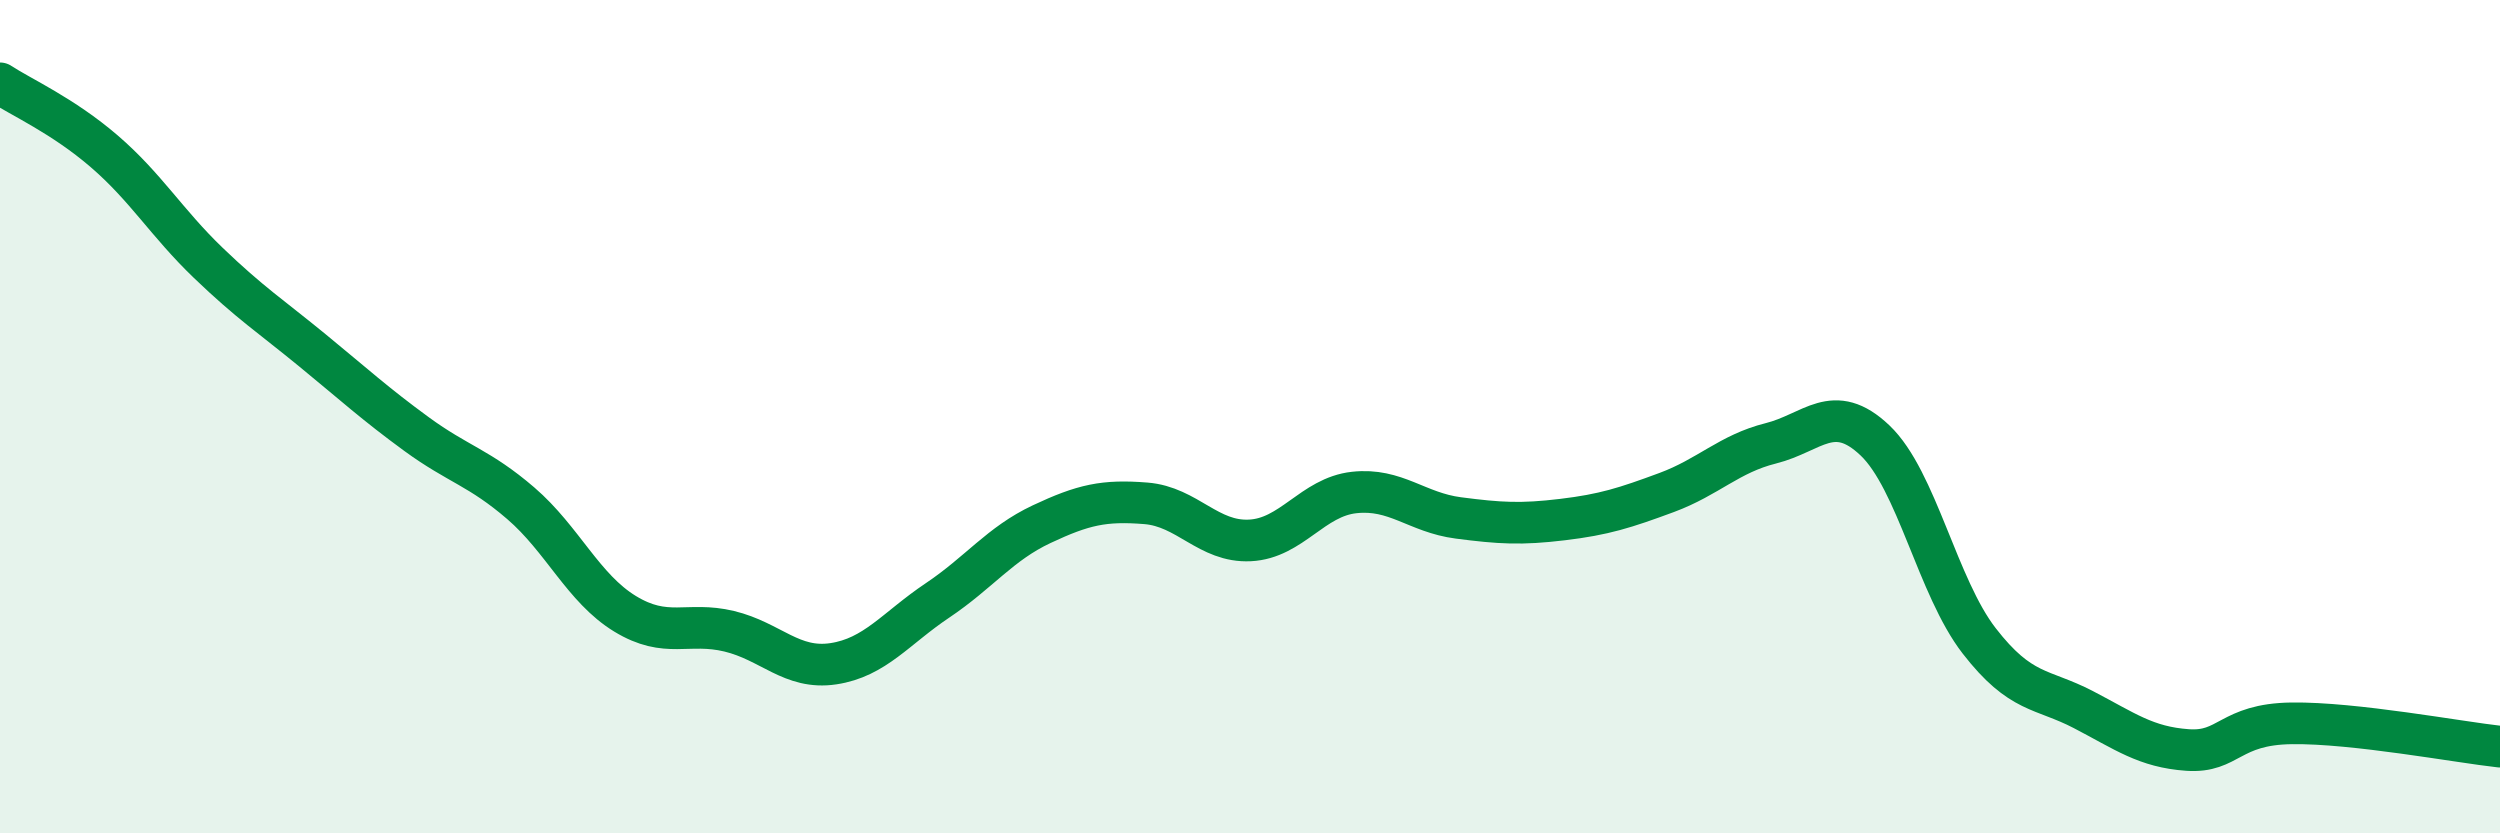
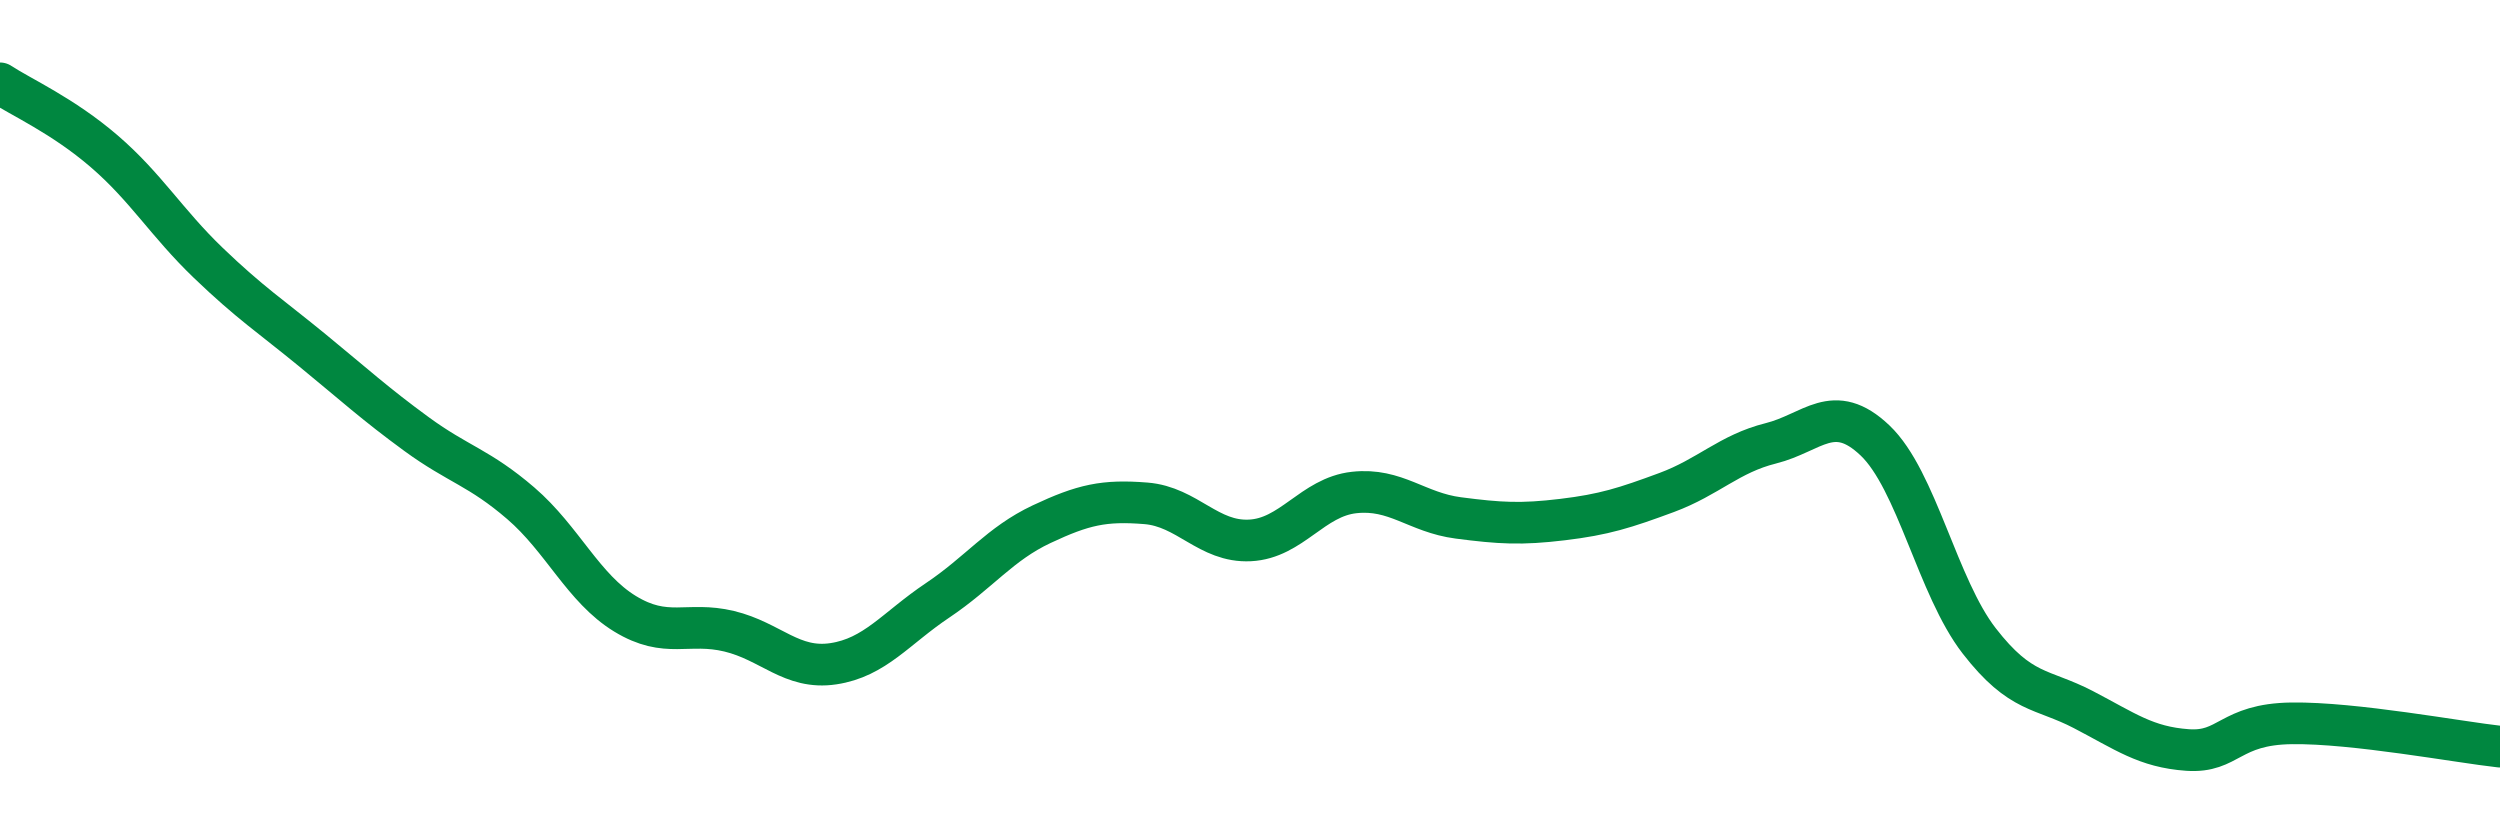
<svg xmlns="http://www.w3.org/2000/svg" width="60" height="20" viewBox="0 0 60 20">
-   <path d="M 0,2 C 0.5,2.33 1.5,2.77 2.5,3.63 C 3.5,4.49 4,5.35 5,6.31 C 6,7.27 6.5,7.59 7.5,8.41 C 8.5,9.23 9,9.69 10,10.42 C 11,11.15 11.5,11.22 12.5,12.08 C 13.5,12.94 14,14.12 15,14.73 C 16,15.34 16.5,14.91 17.5,15.15 C 18.5,15.39 19,16.08 20,15.93 C 21,15.78 21.5,15.08 22.5,14.41 C 23.5,13.74 24,13.05 25,12.58 C 26,12.11 26.5,12 27.5,12.08 C 28.5,12.16 29,13.02 30,12.97 C 31,12.92 31.5,11.93 32.5,11.82 C 33.5,11.71 34,12.3 35,12.43 C 36,12.56 36.5,12.59 37.5,12.47 C 38.5,12.35 39,12.19 40,11.82 C 41,11.45 41.5,10.89 42.5,10.64 C 43.5,10.39 44,9.62 45,10.57 C 46,11.52 46.5,14.09 47.5,15.38 C 48.5,16.67 49,16.51 50,17.03 C 51,17.55 51.5,17.93 52.5,18 C 53.5,18.07 53.5,17.38 55,17.36 C 56.5,17.34 59,17.81 60,17.92L60 20L0 20Z" fill="#008740" opacity="0.1" stroke-linecap="round" stroke-linejoin="round" />
  <path d="M 0,2 C 0.5,2.33 1.5,2.77 2.5,3.63 C 3.5,4.49 4,5.35 5,6.31 C 6,7.27 6.5,7.59 7.5,8.41 C 8.5,9.23 9,9.69 10,10.42 C 11,11.15 11.5,11.22 12.5,12.08 C 13.5,12.94 14,14.12 15,14.73 C 16,15.34 16.5,14.91 17.5,15.15 C 18.5,15.39 19,16.08 20,15.93 C 21,15.78 21.5,15.08 22.5,14.41 C 23.5,13.74 24,13.05 25,12.58 C 26,12.11 26.5,12 27.5,12.08 C 28.5,12.16 29,13.02 30,12.97 C 31,12.92 31.5,11.93 32.5,11.82 C 33.5,11.71 34,12.3 35,12.43 C 36,12.56 36.5,12.59 37.5,12.47 C 38.5,12.35 39,12.19 40,11.82 C 41,11.45 41.5,10.89 42.5,10.64 C 43.5,10.39 44,9.62 45,10.57 C 46,11.52 46.5,14.09 47.5,15.38 C 48.5,16.67 49,16.51 50,17.03 C 51,17.55 51.5,17.93 52.5,18 C 53.5,18.07 53.5,17.38 55,17.36 C 56.5,17.34 59,17.81 60,17.92" stroke="#008740" stroke-width="1" fill="none" stroke-linecap="round" stroke-linejoin="round" />
</svg>